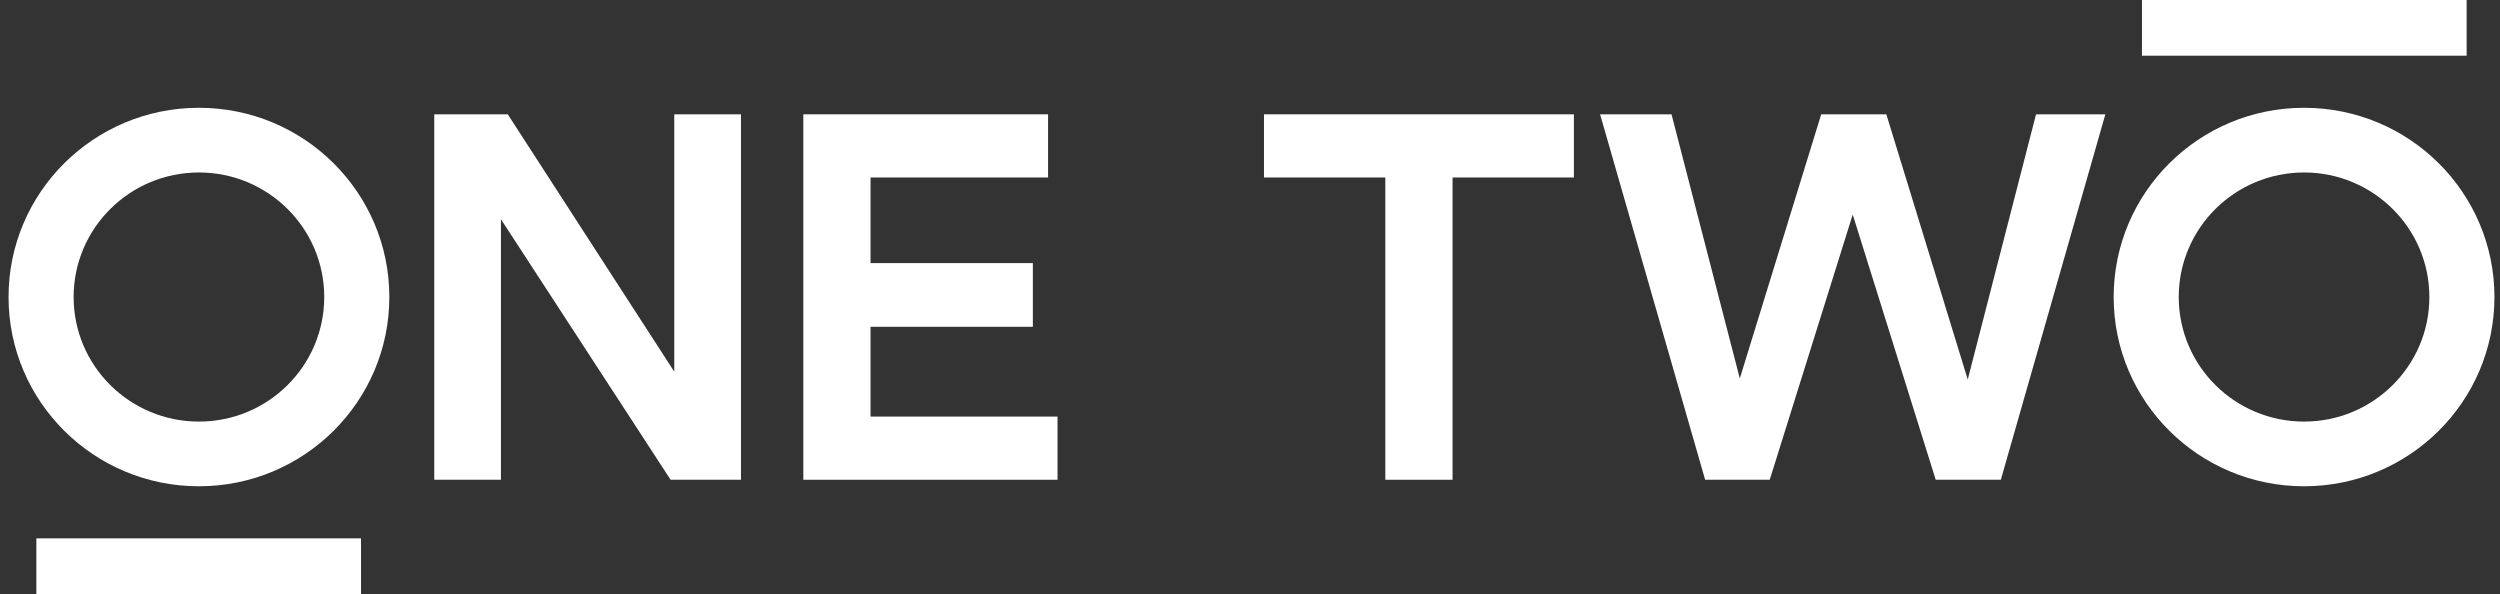
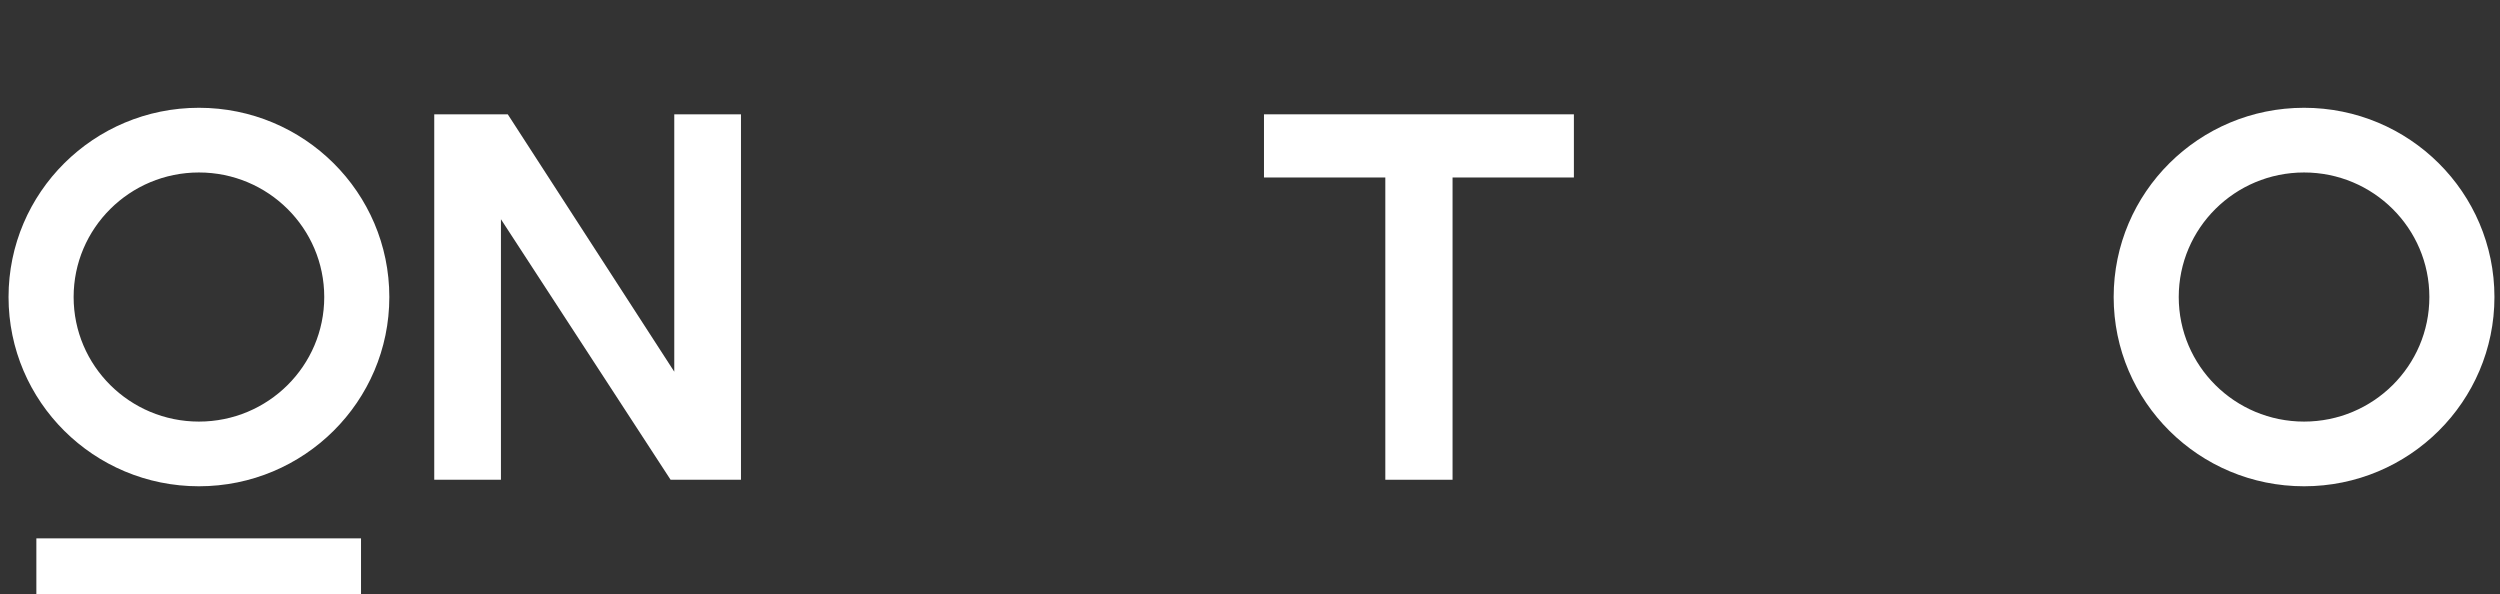
<svg xmlns="http://www.w3.org/2000/svg" width="202" height="48" viewBox="0 0 202 48" fill="none">
  <rect x="0" y="0" width="202" height="48" fill="#333333" stroke="none" />
  <g clip-path="url(#clip0_14_635)">
    <path d="M54.481 9.237H59.871V38.764H54.184L40.476 17.715V38.764H35.087V9.237H41.028L54.481 30.032V9.237Z" fill="white" />
-     <path d="M64.908 38.764V9.237H84.684V14.341H70.34V21.259H83.454V26.405H70.34V33.66H85.448V38.764H64.908Z" fill="white" />
    <path d="M127.17 9.237H102.13V14.341H111.934V38.764H117.366V14.341H127.17V9.237Z" fill="white" />
-     <path d="M137.775 38.764L129.287 9.237H135.059L140.576 30.581L147.154 9.237H152.416L158.994 30.665L164.511 9.237H170.113L161.668 38.764H156.406L149.7 17.336L142.994 38.764H137.775Z" fill="white" />
    <path fill-rule="evenodd" clip-rule="evenodd" d="M31.458 24C31.458 32.445 24.57 39.291 16.074 39.291C7.578 39.291 0.69 32.445 0.69 24C0.69 15.555 7.578 8.709 16.074 8.709C24.57 8.709 31.458 15.555 31.458 24ZM16.074 34.064C21.666 34.064 26.199 29.558 26.199 24C26.199 18.442 21.666 13.936 16.074 13.936C10.482 13.936 5.949 18.442 5.949 24C5.949 29.558 10.482 34.064 16.074 34.064Z" fill="white" />
-     <path fill-rule="evenodd" clip-rule="evenodd" d="M186.168 39.291C194.664 39.291 201.551 32.445 201.551 24C201.551 15.555 194.664 8.709 186.168 8.709C177.671 8.709 170.784 15.555 170.784 24C170.784 32.445 177.671 39.291 186.168 39.291ZM196.293 24C196.293 29.558 191.759 34.064 186.168 34.064C180.576 34.064 176.042 29.558 176.042 24C176.042 18.442 180.576 13.936 186.168 13.936C191.759 13.936 196.293 18.442 196.293 24Z" fill="white" />
-     <path d="M173.071 0H199.303V4.5H173.071V0Z" fill="white" />
+     <path fill-rule="evenodd" clip-rule="evenodd" d="M186.168 39.291C194.664 39.291 201.551 32.445 201.551 24C201.551 15.555 194.664 8.709 186.168 8.709C177.671 8.709 170.784 15.555 170.784 24C170.784 32.445 177.671 39.291 186.168 39.291ZM196.293 24C196.293 29.558 191.759 34.064 186.168 34.064C180.576 34.064 176.042 29.558 176.042 24C176.042 18.442 180.576 13.936 186.168 13.936C191.759 13.936 196.293 18.442 196.293 24" fill="white" />
    <path d="M2.938 43.5H29.17V48H2.938V43.5Z" fill="white" />
  </g>
  <defs>
    <clipPath id="clip0_14_635">
      <rect width="200.862" height="48" fill="white" transform="translate(0.69)" />
    </clipPath>
  </defs>
</svg>